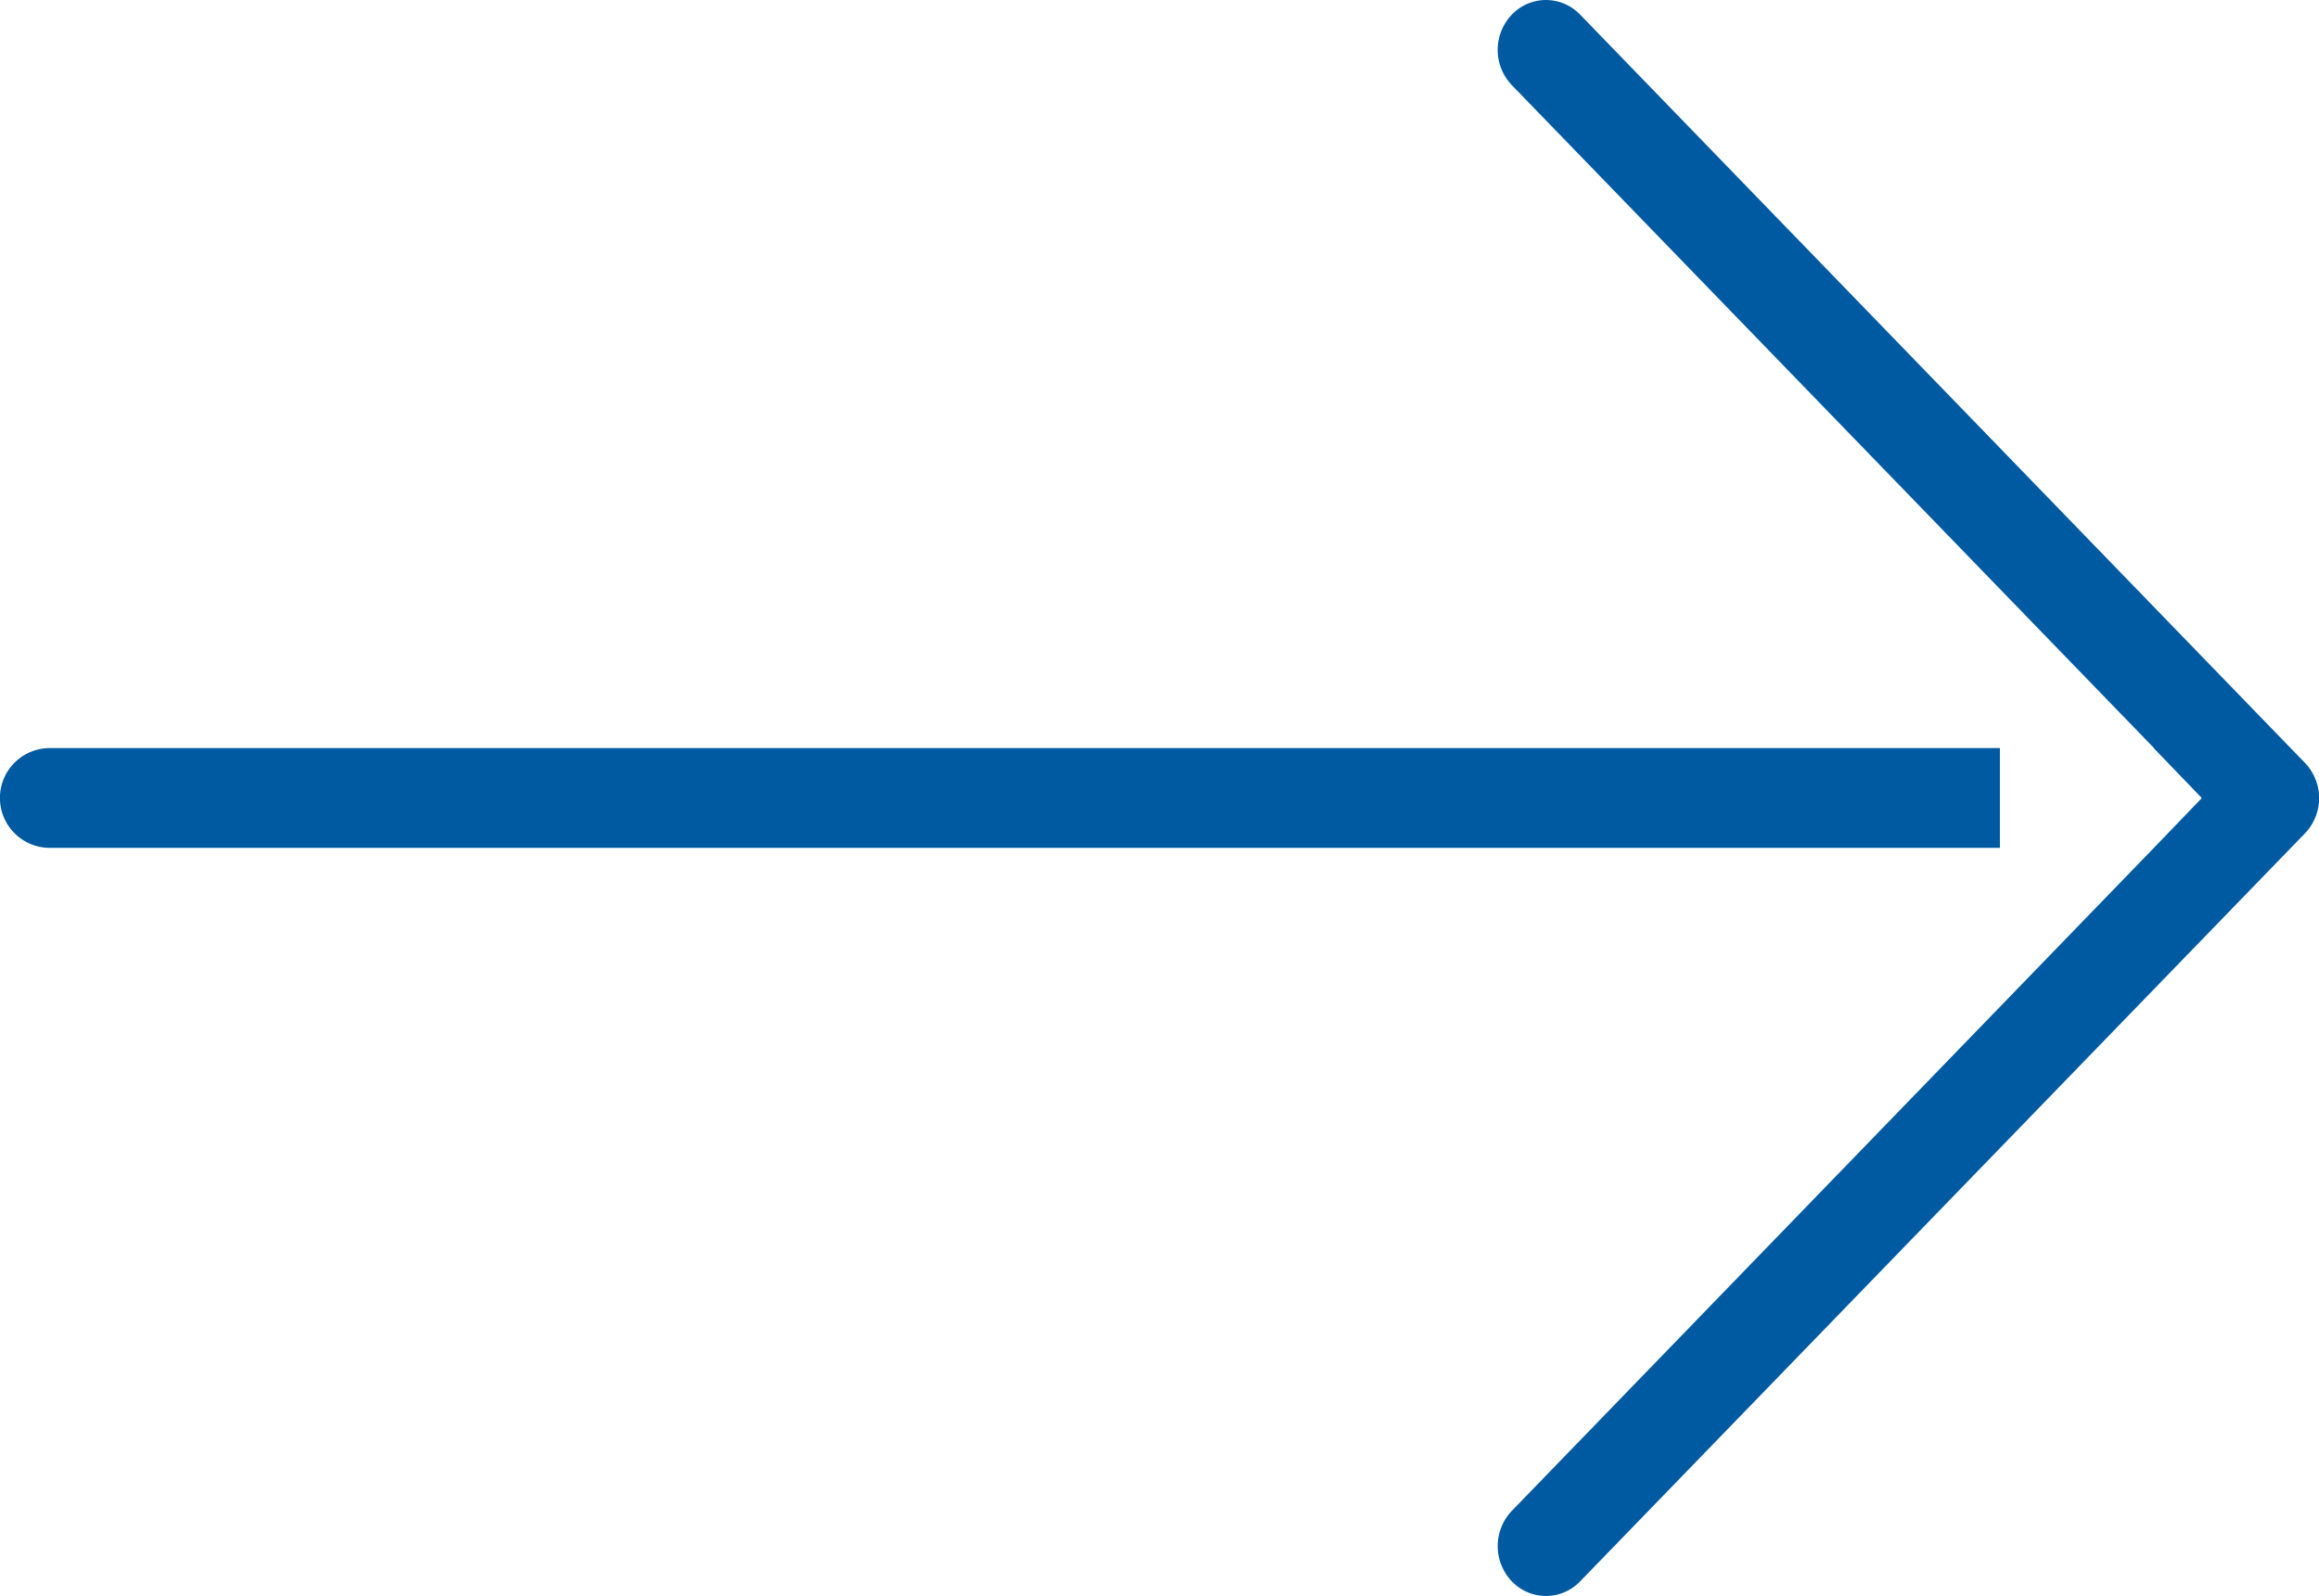
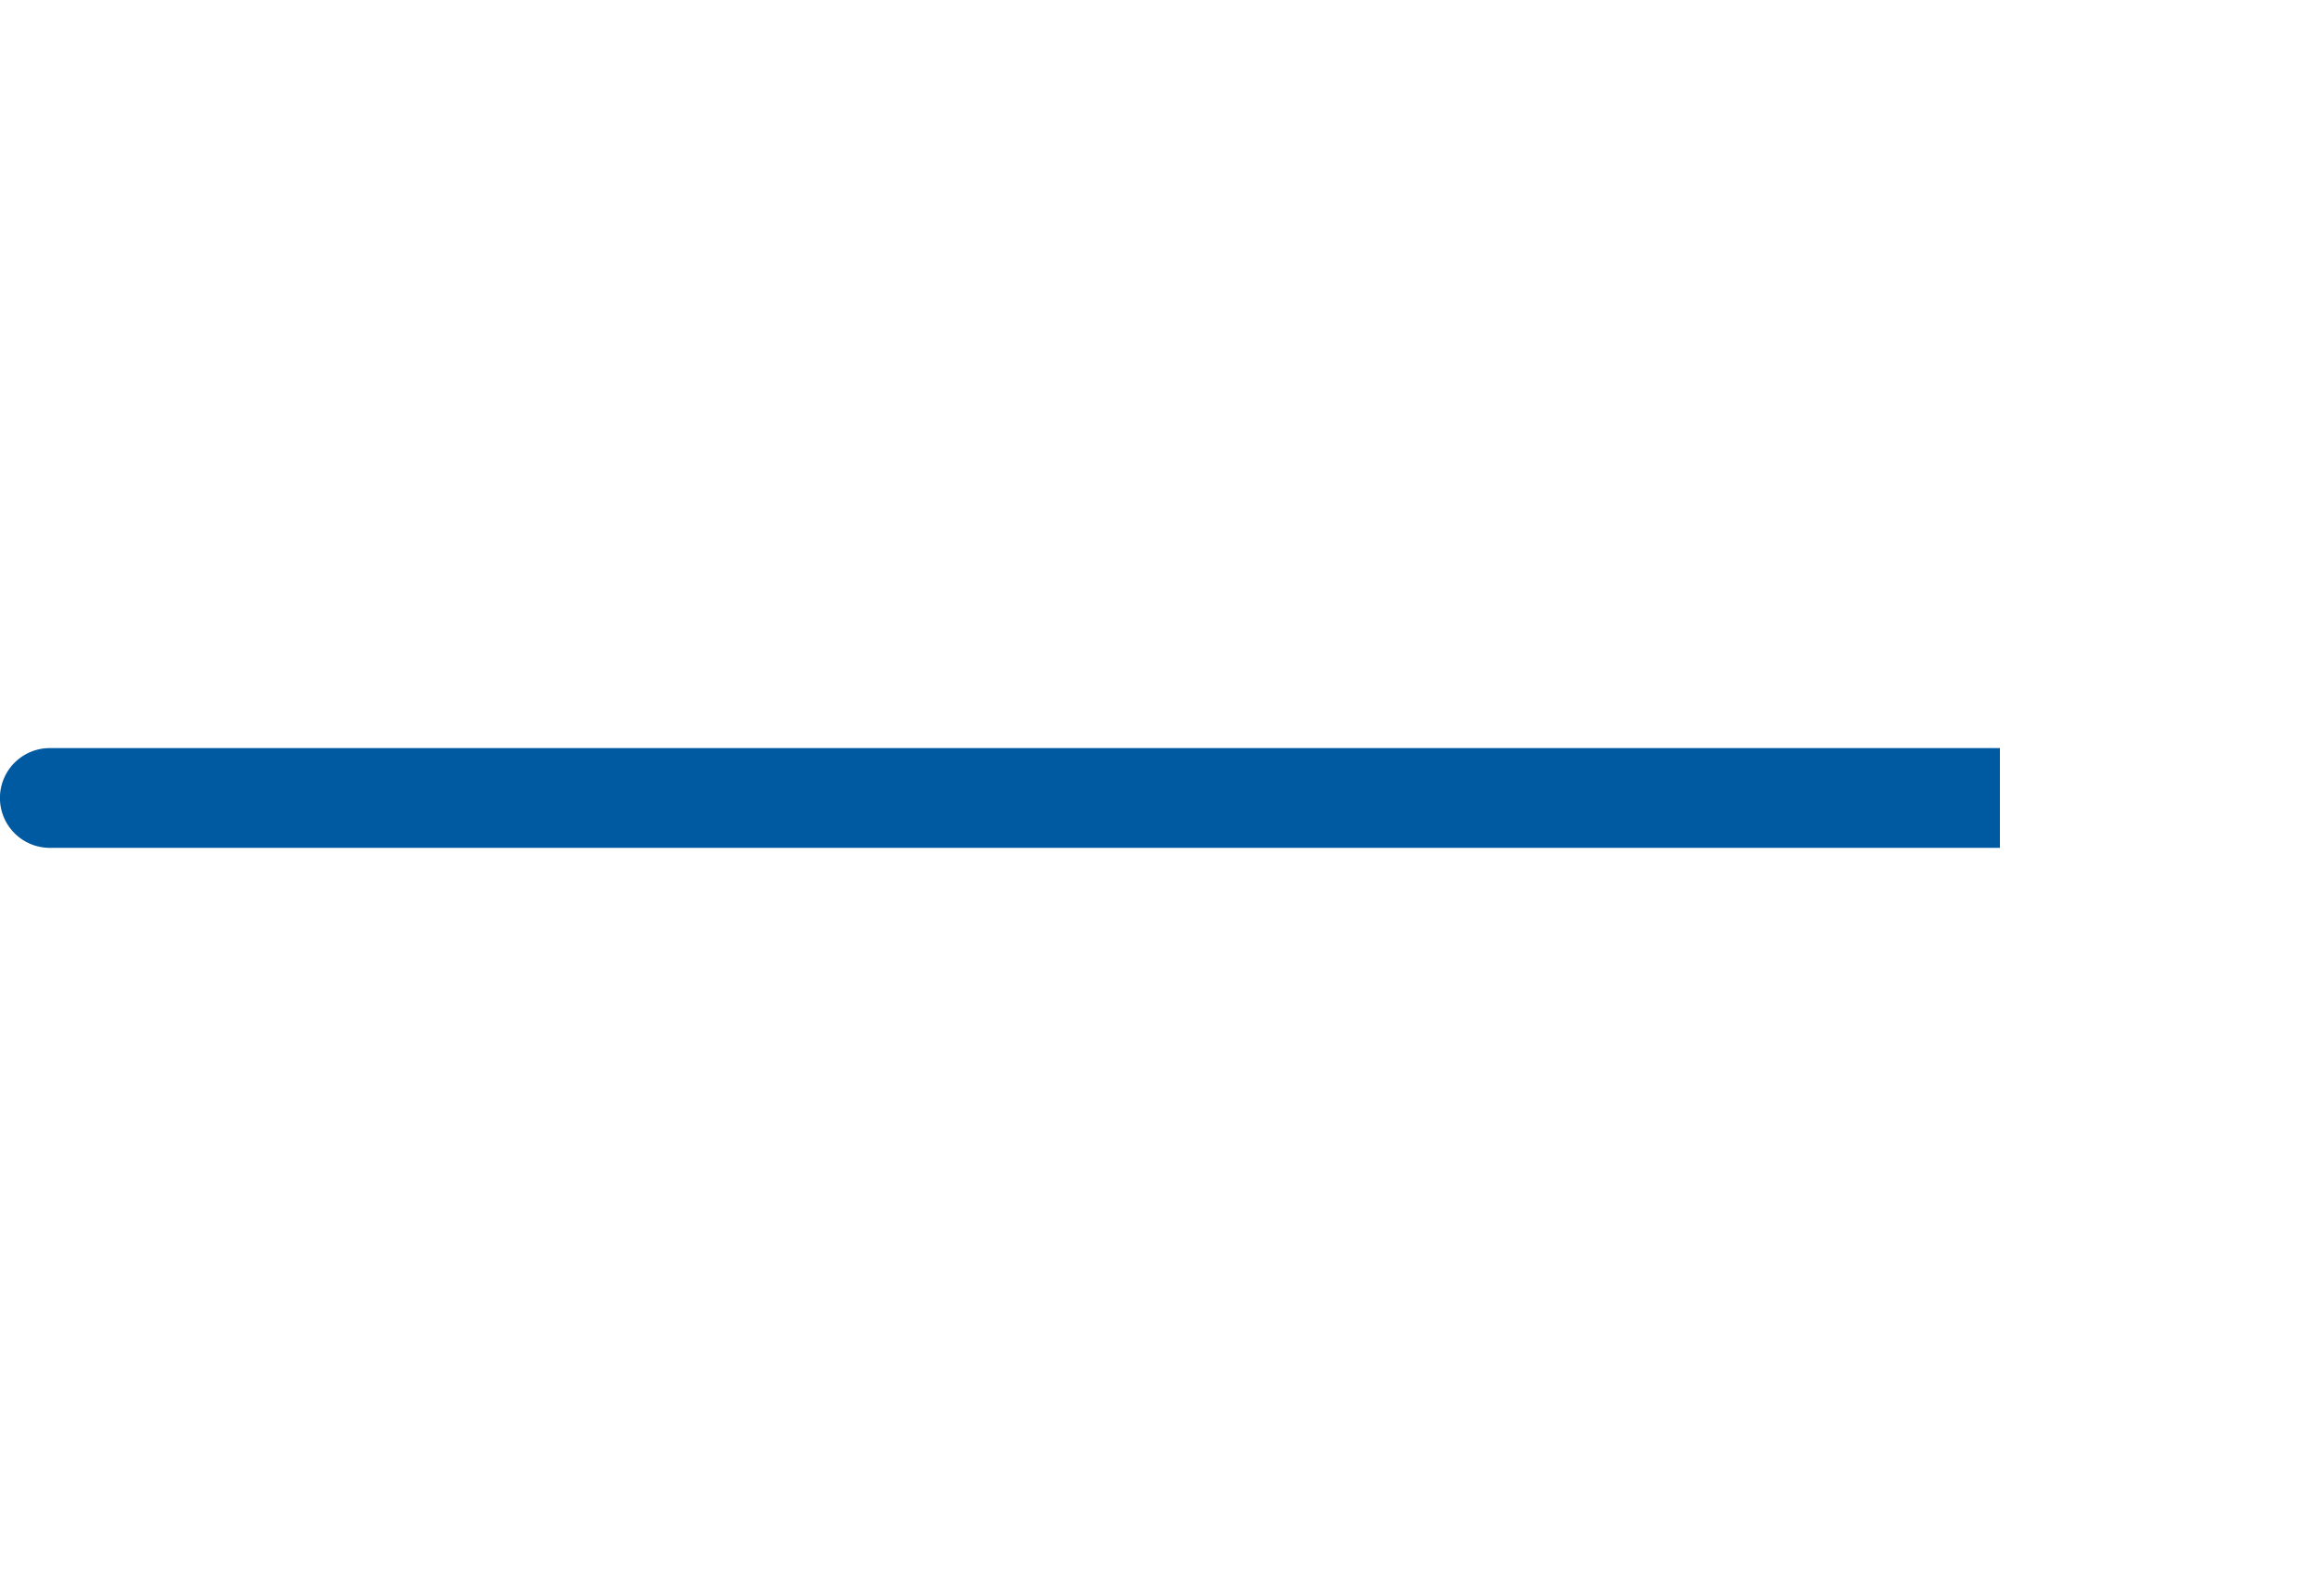
<svg xmlns="http://www.w3.org/2000/svg" viewBox="0 0 495.85 341.33">
  <defs>
    <style>.cls-1{fill:#005aa2;}</style>
  </defs>
  <g id="Ebene_2" data-name="Ebene 2">
    <g id="Layer_1" data-name="Layer 1">
-       <path class="cls-1" d="M492.82,163.13,337.87,3.13a10.1,10.1,0,0,0-14.61,0,10.92,10.92,0,0,0,0,15.08L460.58,160h-.07l10.28,10.68-10.24,10.65h0L323.26,323.13a10.92,10.92,0,0,0,0,15.08,10.11,10.11,0,0,0,14.61,0l155-160A10.9,10.9,0,0,0,492.82,163.13Z" />
      <path class="cls-1" d="M427.62,160H10.33a10.67,10.67,0,0,0,0,21.33H427.62Z" />
    </g>
  </g>
</svg>